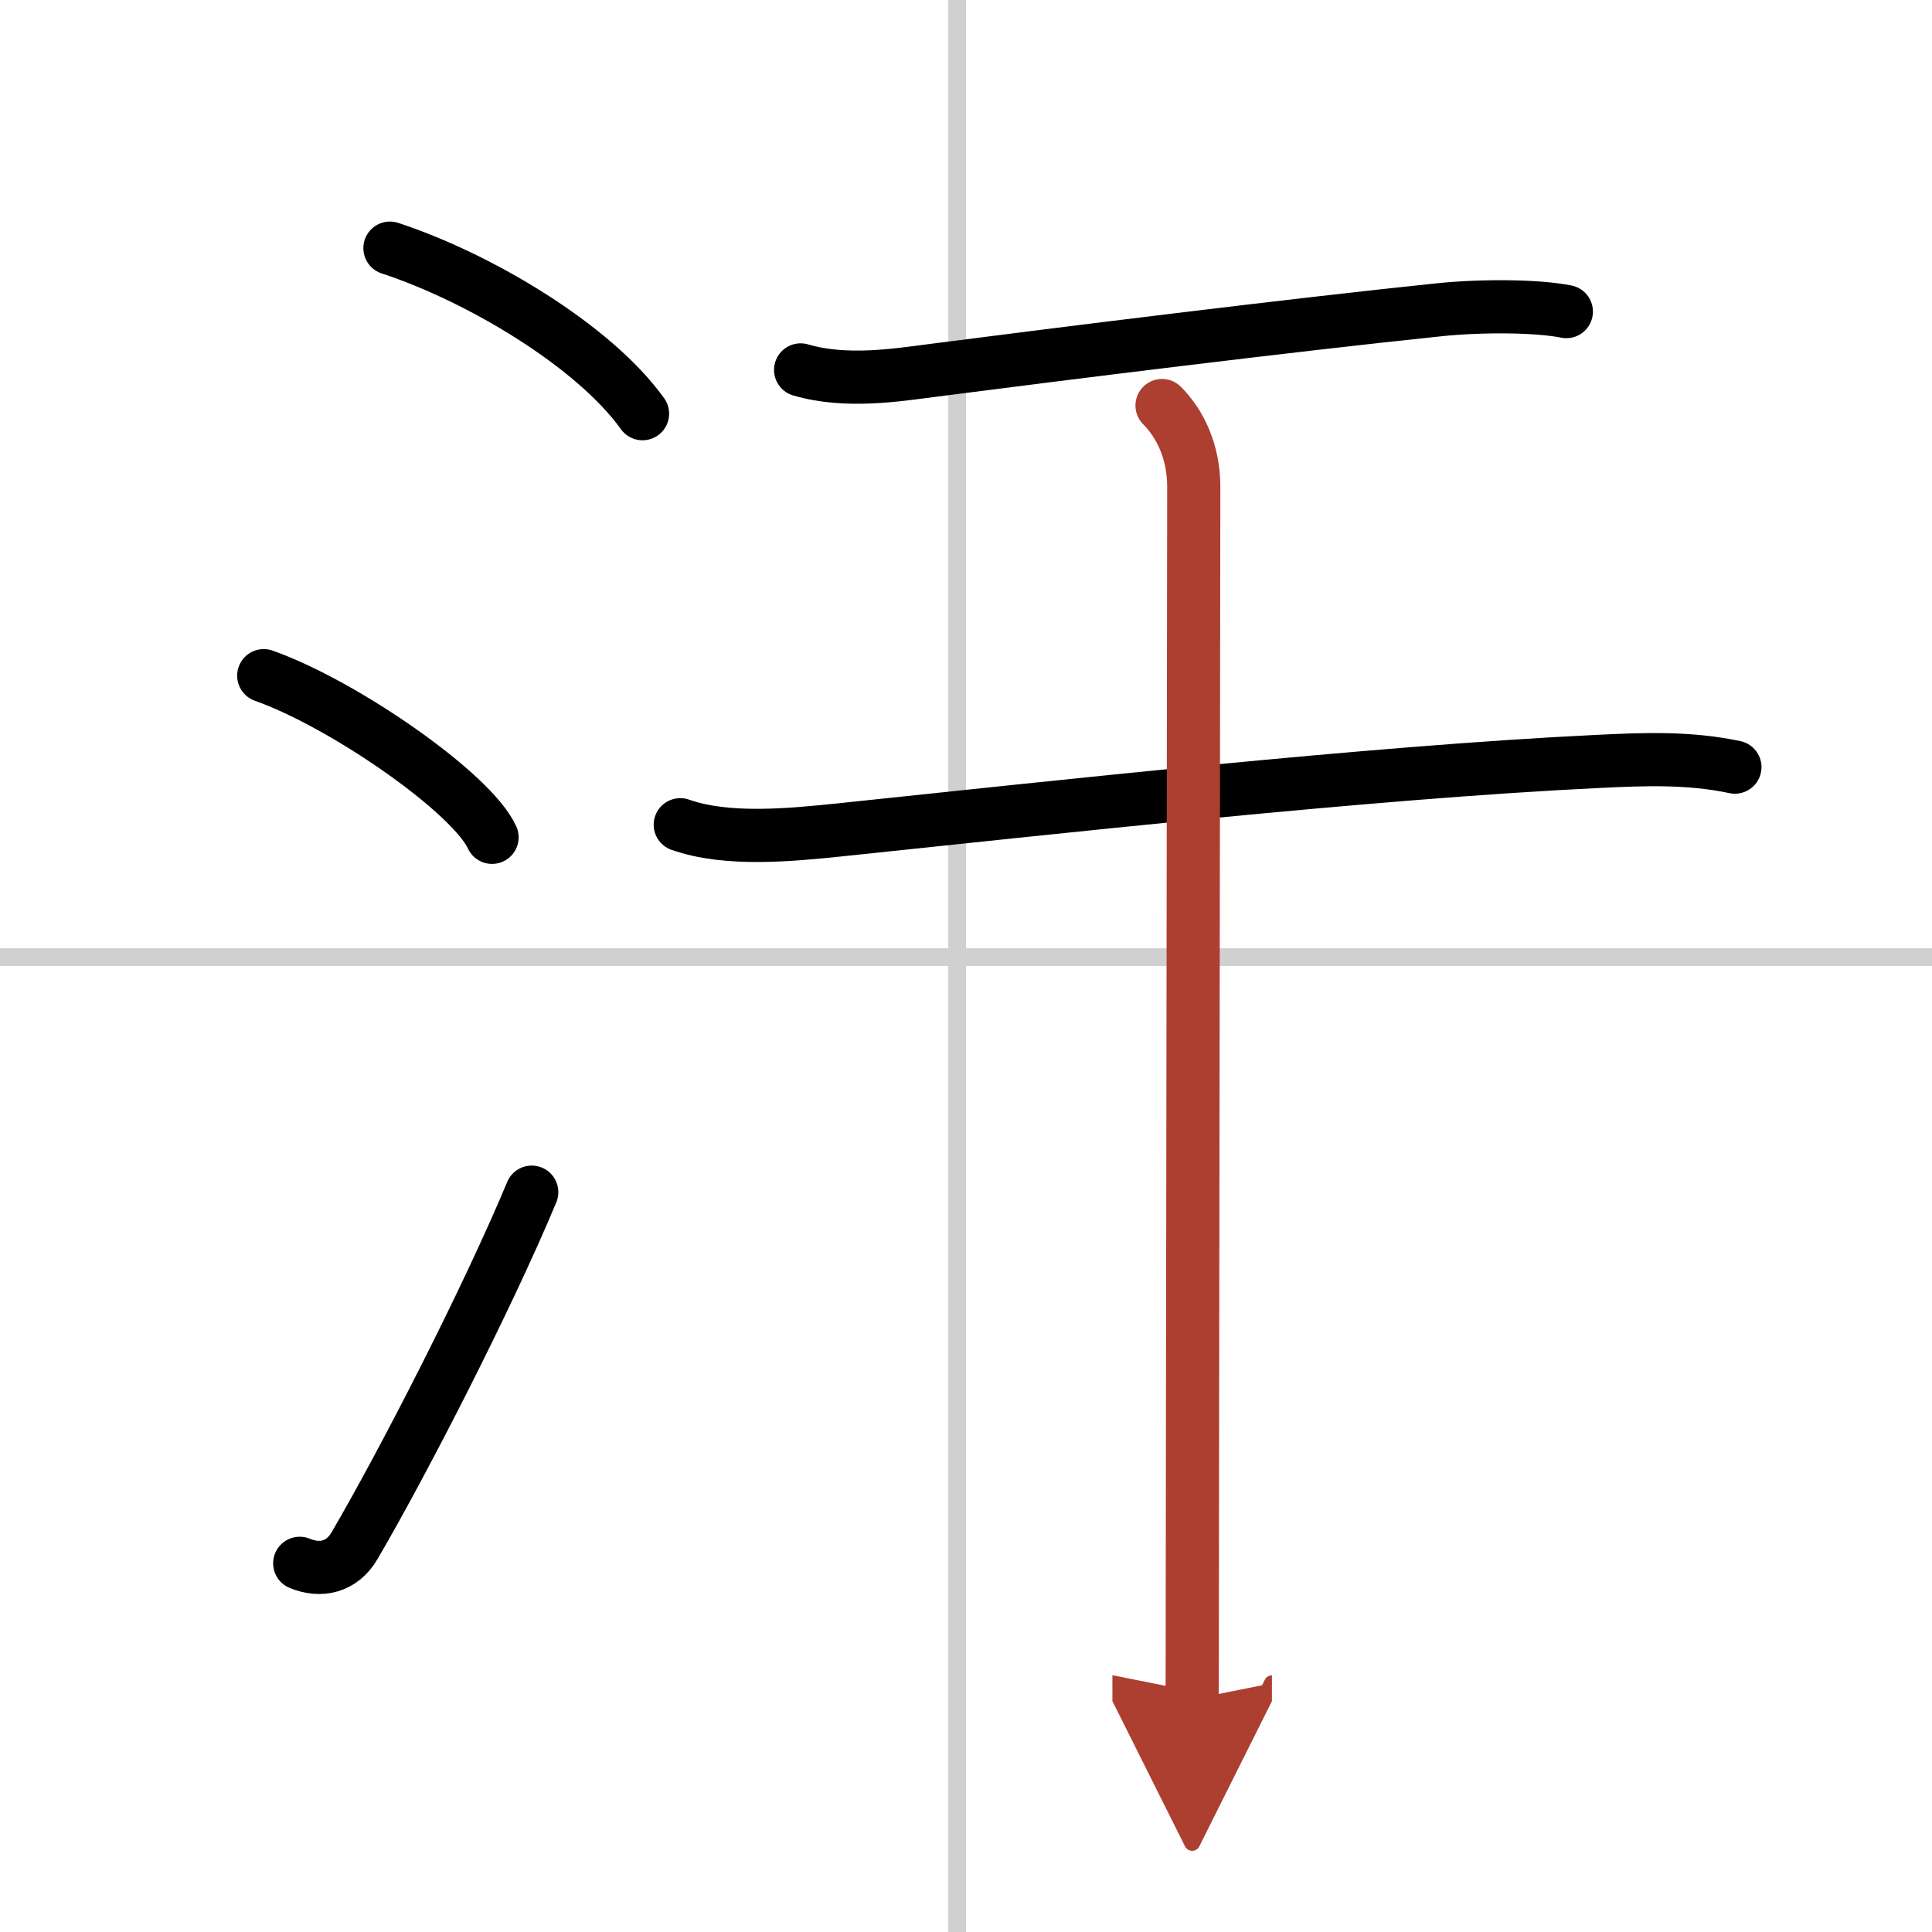
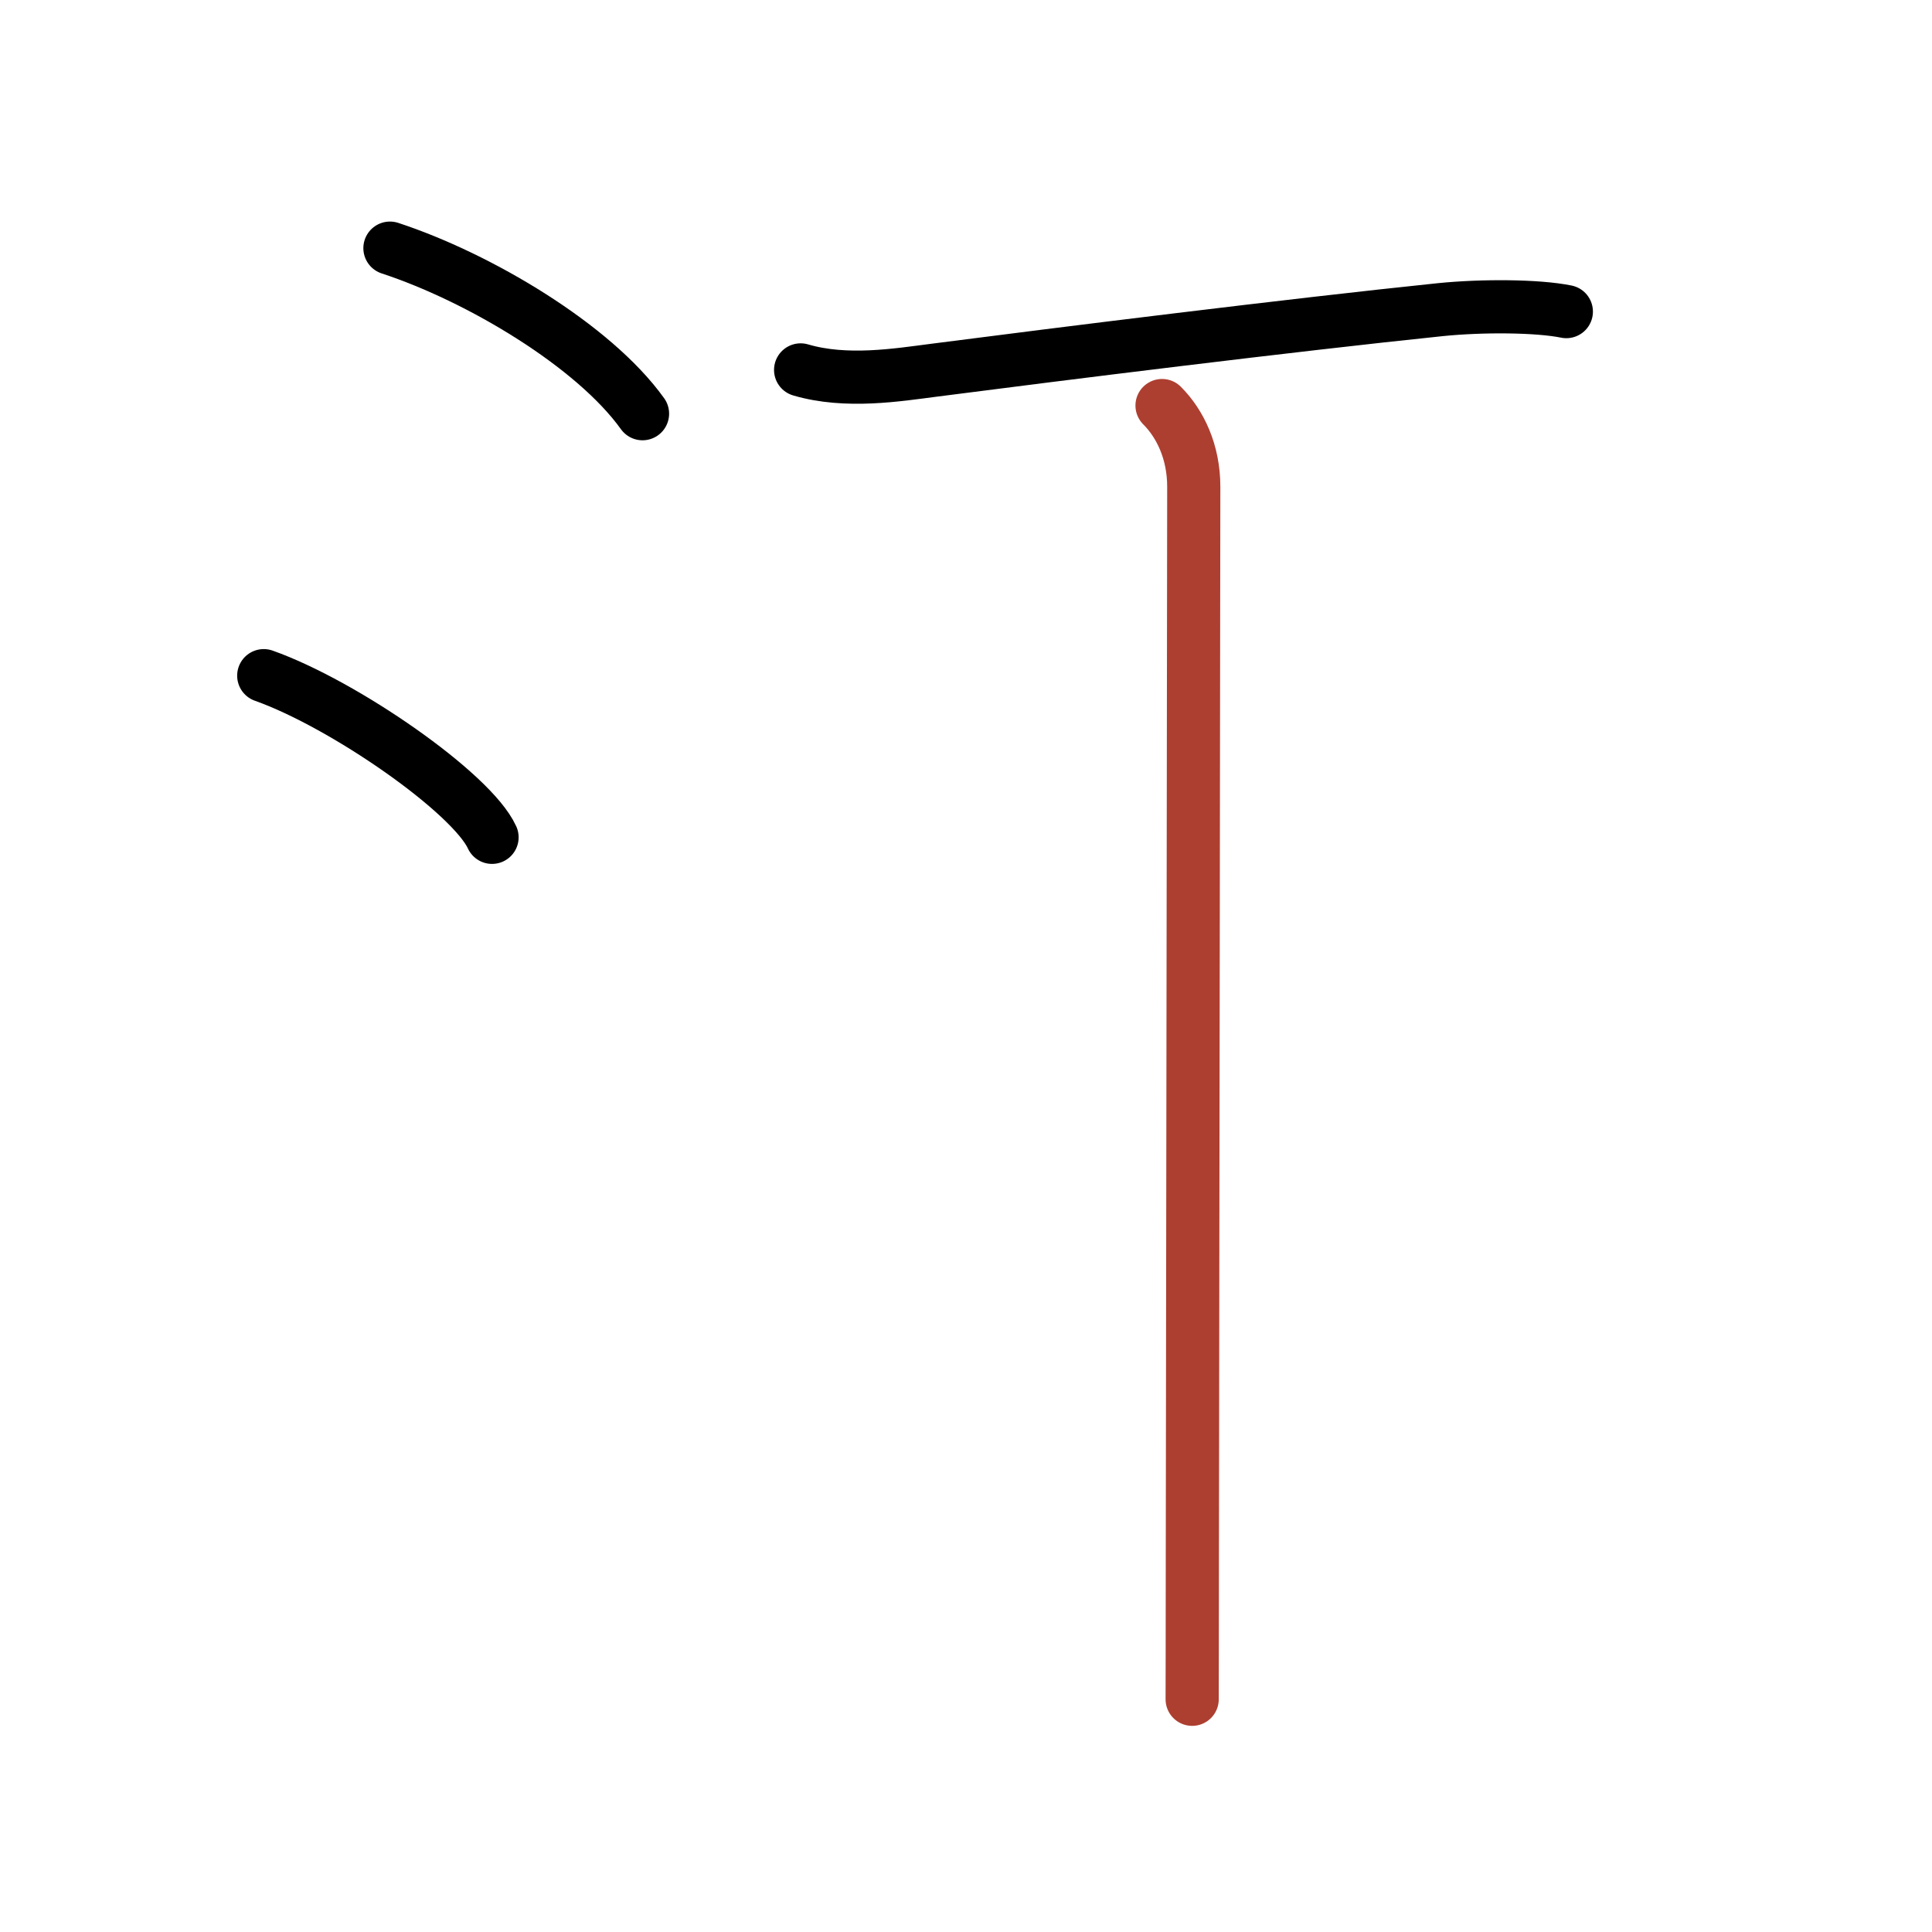
<svg xmlns="http://www.w3.org/2000/svg" width="400" height="400" viewBox="0 0 109 109">
  <defs>
    <marker id="a" markerWidth="4" orient="auto" refX="1" refY="5" viewBox="0 0 10 10">
-       <polyline points="0 0 10 5 0 10 1 5" fill="#ad3f31" stroke="#ad3f31" />
-     </marker>
+       </marker>
  </defs>
  <g fill="none" stroke="#000" stroke-linecap="round" stroke-linejoin="round" stroke-width="3">
    <rect width="100%" height="100%" fill="#fff" stroke="#fff" />
-     <line x1="54" x2="54" y2="109" stroke="#d0d0d0" stroke-width="1" />
-     <line x2="109" y1="54" y2="54" stroke="#d0d0d0" stroke-width="1" />
    <path d="m22 14c5.03 1.65 11.5 5.5 14.25 9.34" />
    <path d="m14.88 38.12c4.54 1.61 11.74 6.62 12.88 9.12" />
-     <path d="m16.91 88.2c1.18 0.49 2.38 0.22 3.09-0.99 2.75-4.7 7.5-13.95 10-19.95" />
    <path d="m45.17 20.87c2.58 0.76 5.48 0.28 7.58 0.01 7.04-0.91 20.1-2.54 28.51-3.41 2.37-0.24 5.49-0.22 7.11 0.11" />
-     <path d="m38.38 46.53c2.66 0.94 6.27 0.57 9 0.29 11.84-1.24 30-3.25 42.74-3.86 2.62-0.13 5.17-0.23 7.76 0.32" />
    <path d="m65.56 22.88c1.03 1.03 1.79 2.62 1.79 4.58 0 3.47-0.06 43.64-0.08 60.91 0 3.88-0.01 6.61-0.01 7.5" marker-end="url(#a)" stroke="#ad3f31" />
  </g>
</svg>